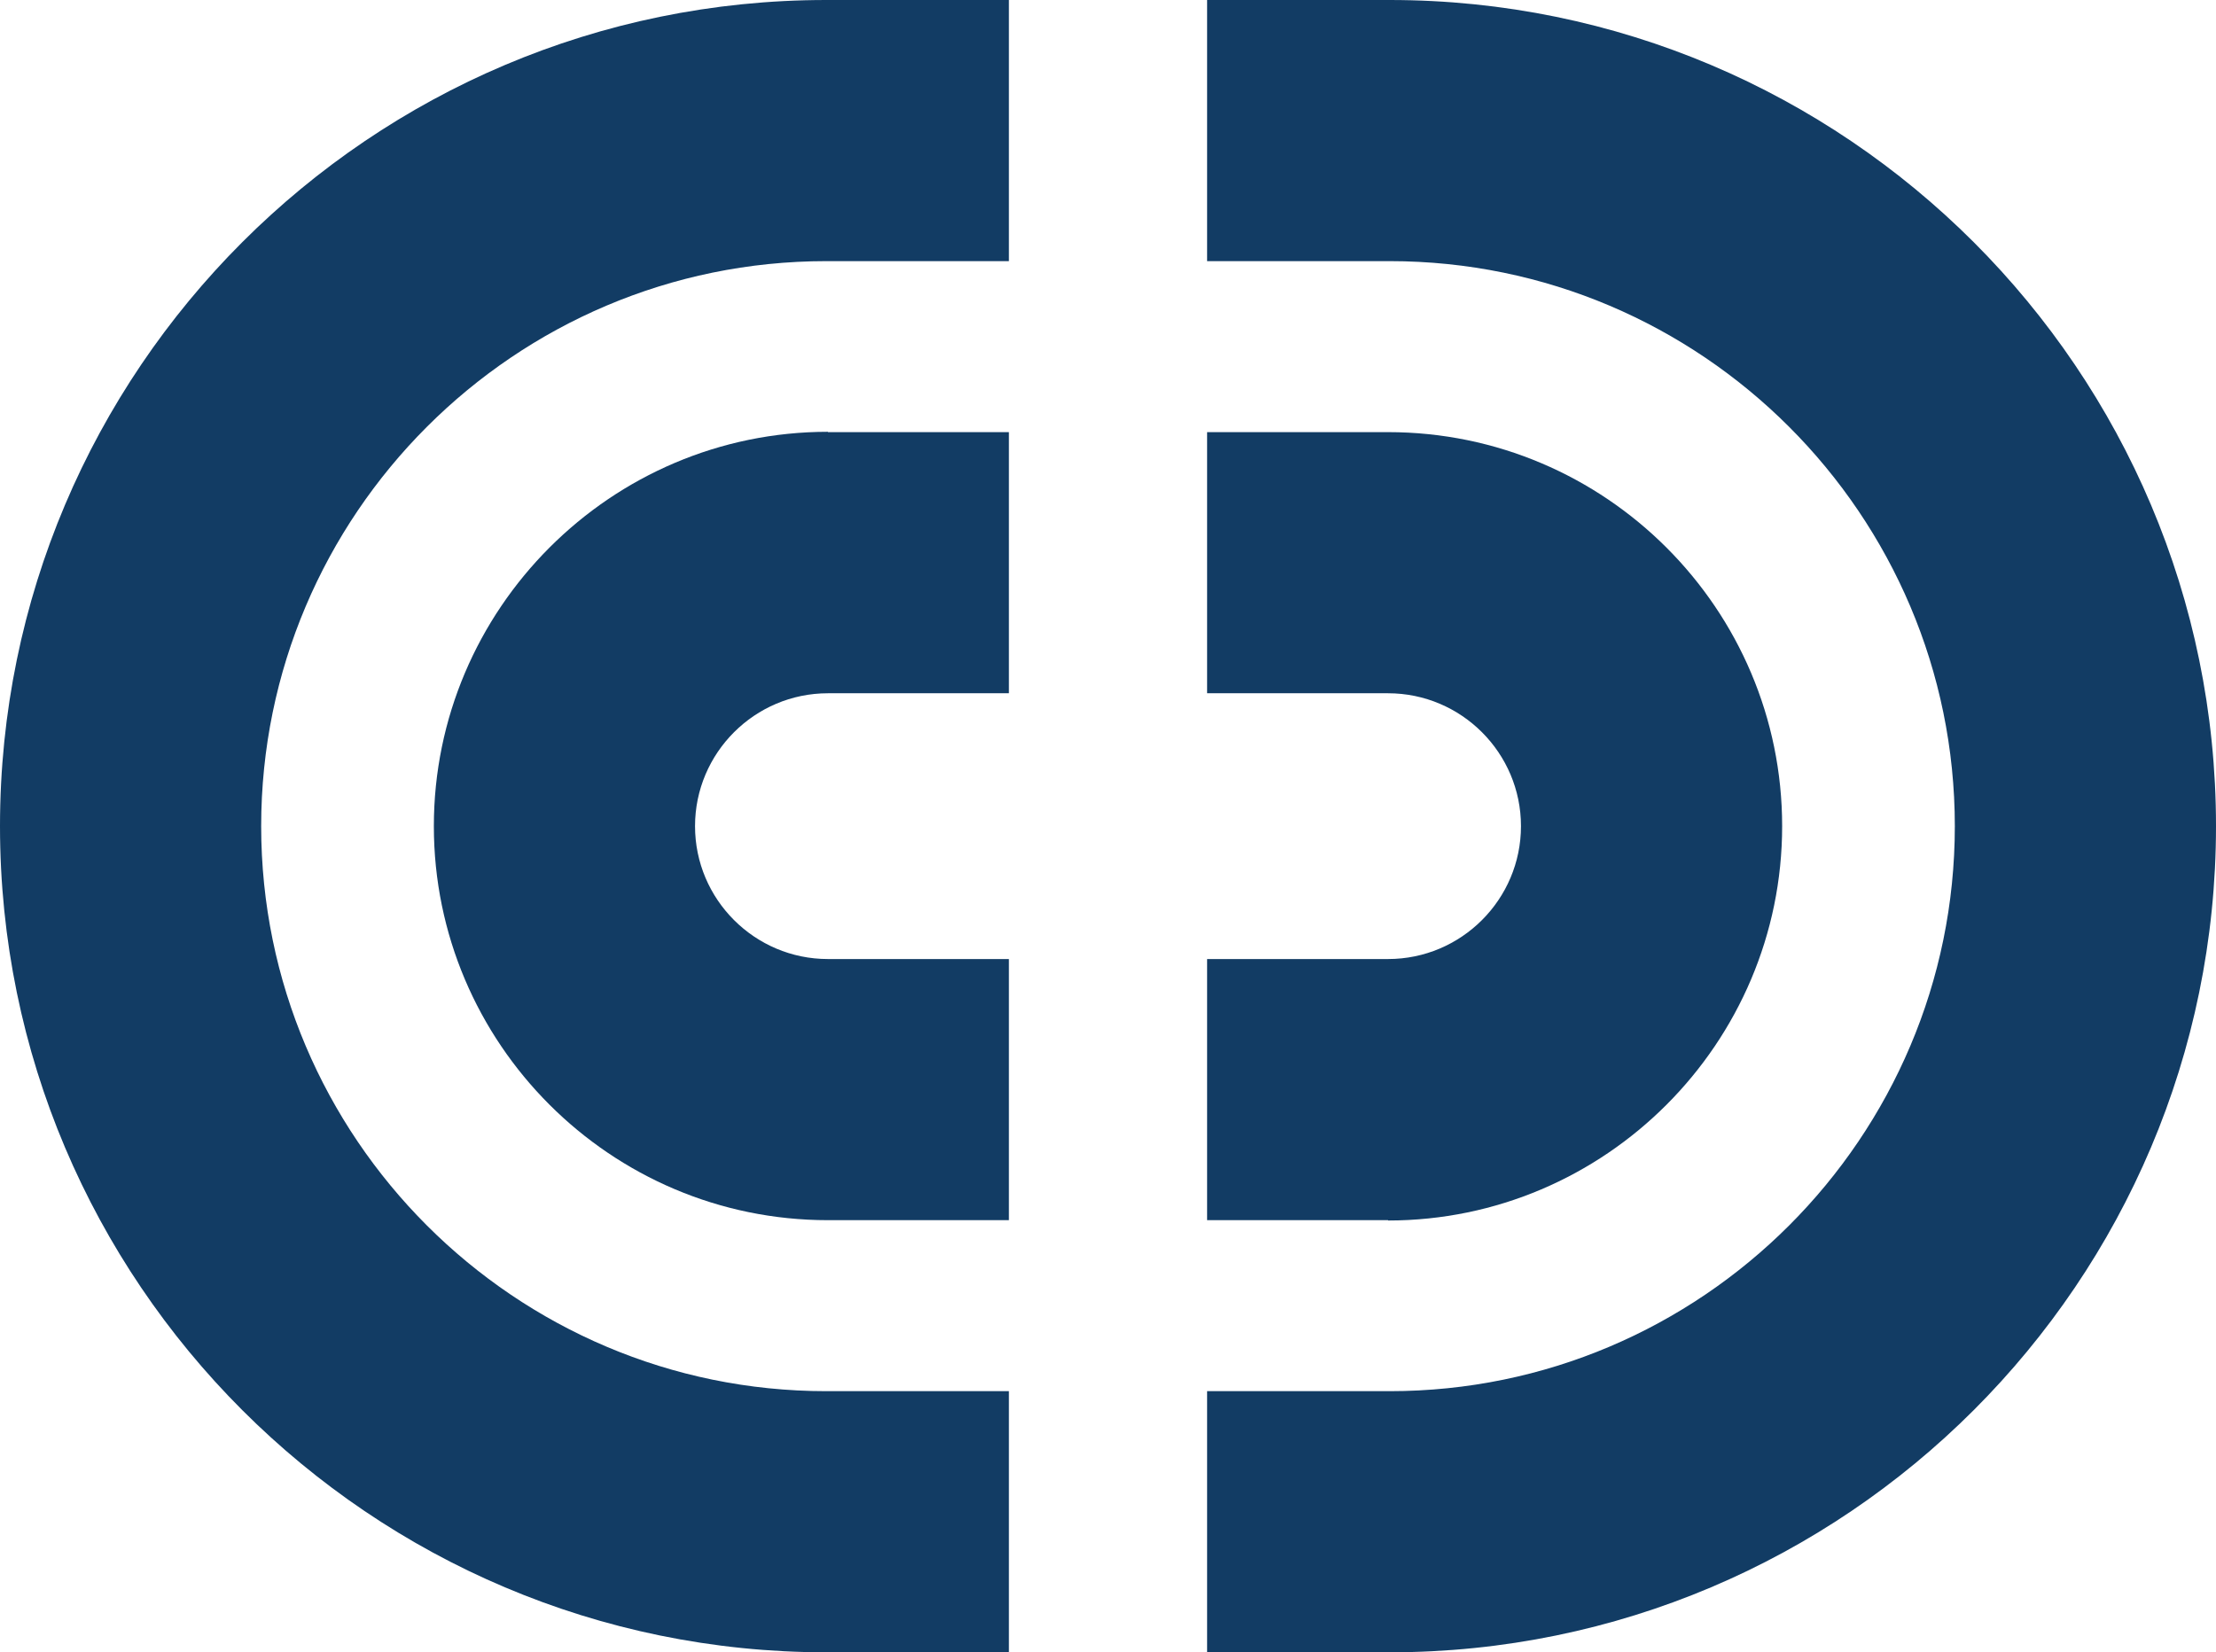
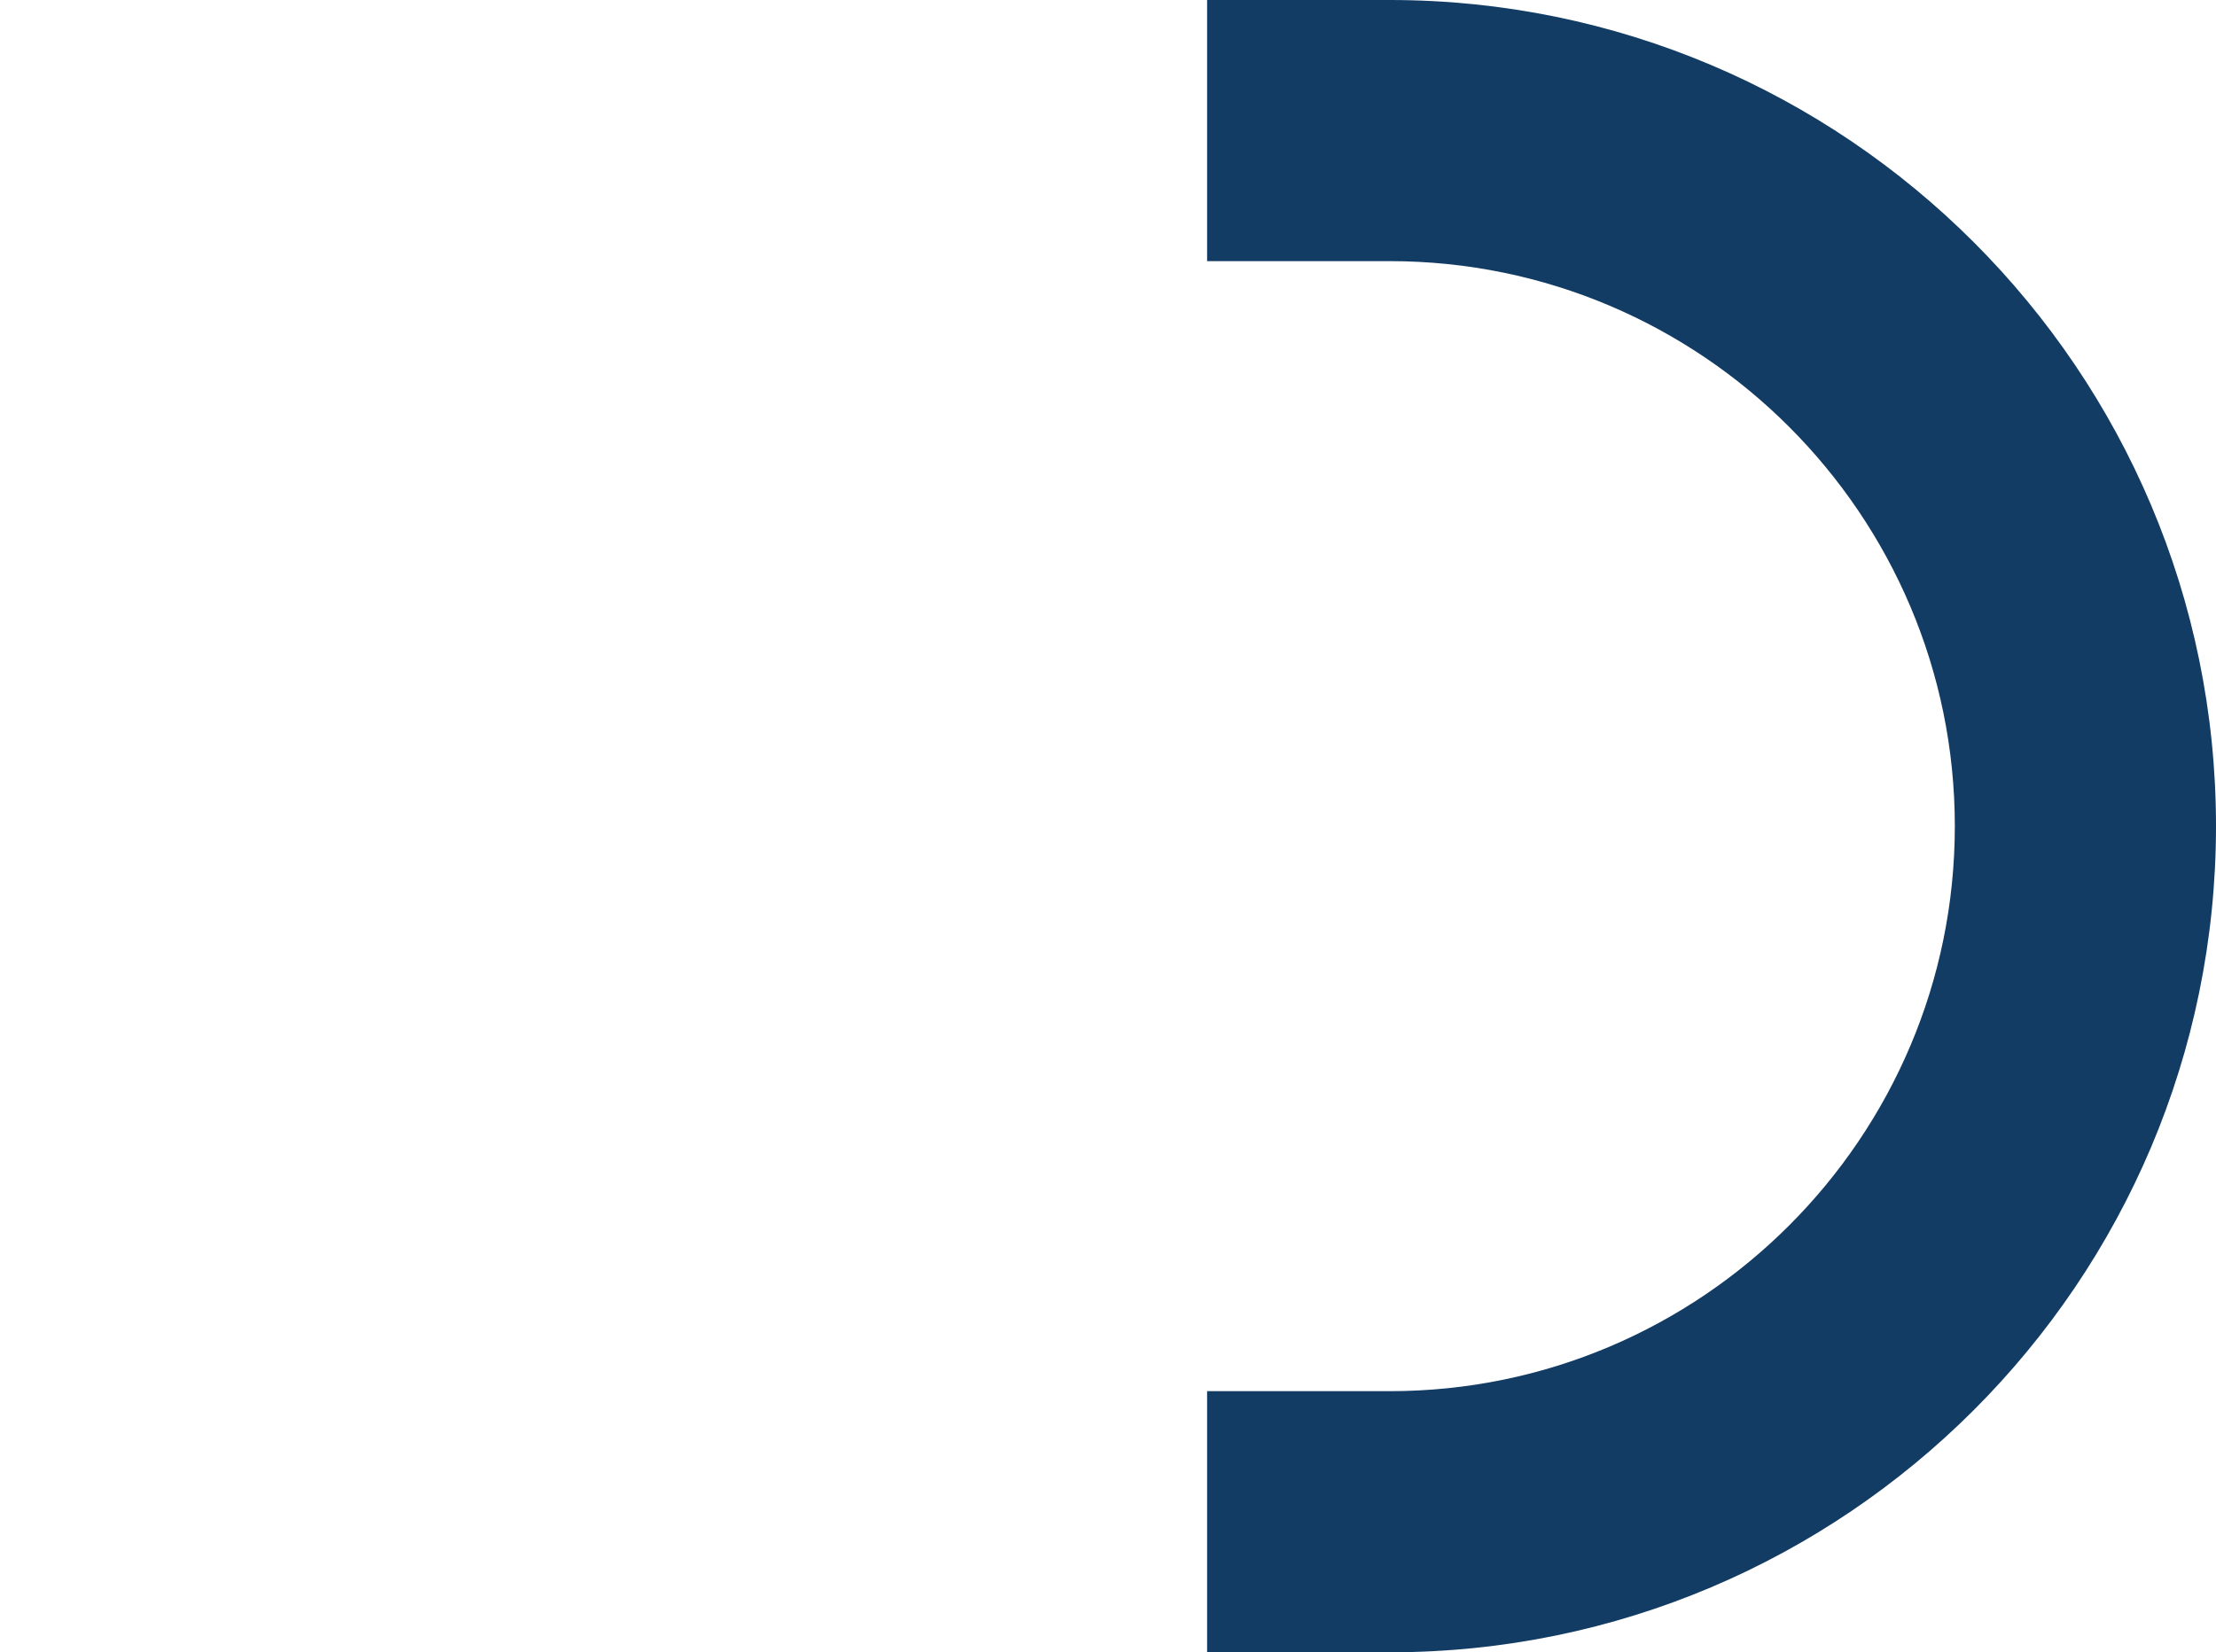
<svg xmlns="http://www.w3.org/2000/svg" id="Calque_2" data-name="Calque 2" viewBox="0 0 66.86 49.86">
  <g id="DESIGN">
    <g>
-       <path d="M41.88,36.82h-5.46v-7.88h5.46c2.21,0,4.01-1.8,4.01-4.01s-1.8-4.01-4.01-4.01h-5.46v-7.88h5.46c6.56,0,11.89,5.34,11.89,11.89s-5.34,11.9-11.89,11.9Z" style="fill: #123c64;" />
      <path d="M41.93,49.86h-5.51v-7.88h5.51c9.4,0,17.05-7.65,17.05-17.05s-7.65-17.05-17.05-17.05h-5.51V0h5.51c13.75,0,24.93,11.18,24.93,24.93s-11.18,24.93-24.93,24.93Z" style="fill: #123c64;" />
-       <path d="M24.98,13.04h5.46v7.88h-5.46c-2.21,0-4.01,1.8-4.01,4.01s1.8,4.01,4.01,4.01h5.46v7.88h-5.46c-6.56,0-11.89-5.34-11.89-11.89s5.34-11.9,11.89-11.9Z" style="fill: #123c64;" />
-       <path d="M24.93,0h5.51v7.88h-5.51c-9.4,0-17.05,7.65-17.05,17.05s7.65,17.05,17.05,17.05h5.51v7.88h-5.51C11.18,49.86,0,38.68,0,24.93S11.18,0,24.93,0Z" style="fill: #123c64;" />
    </g>
  </g>
</svg>